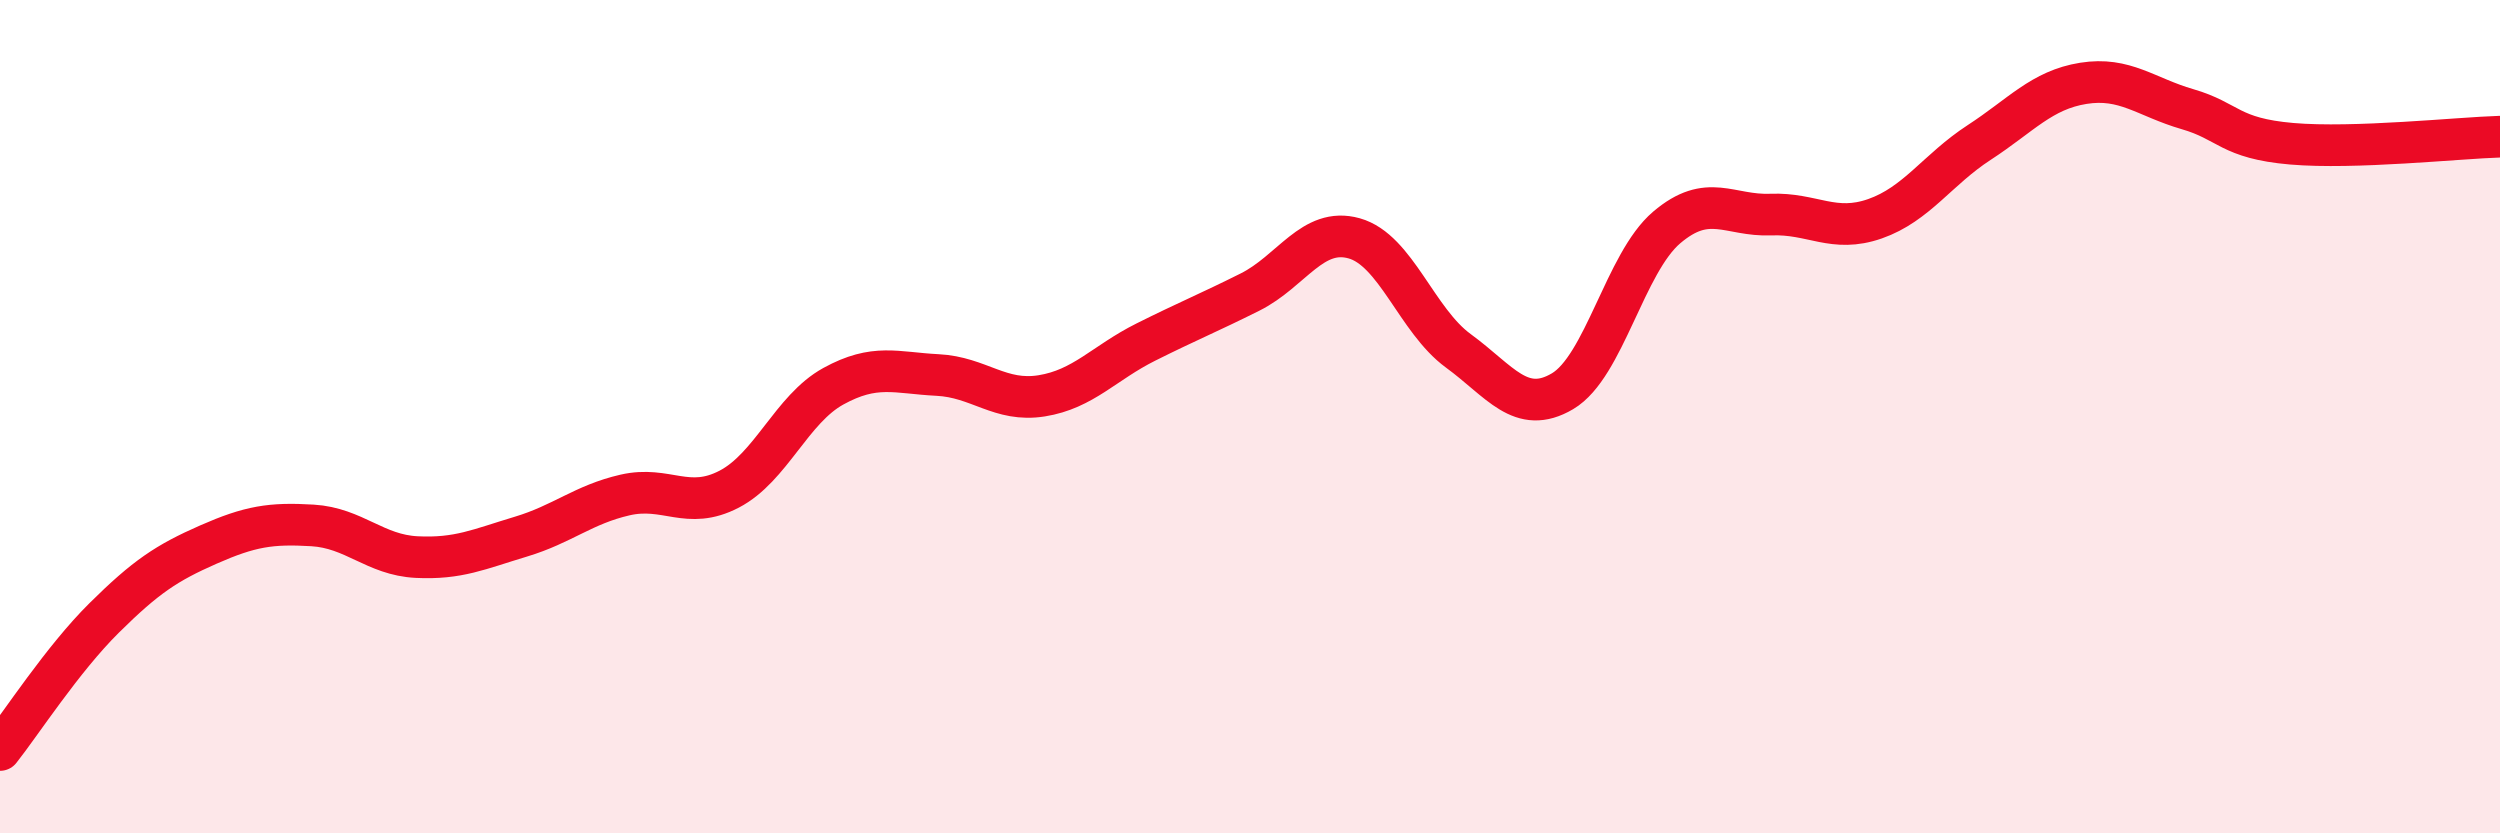
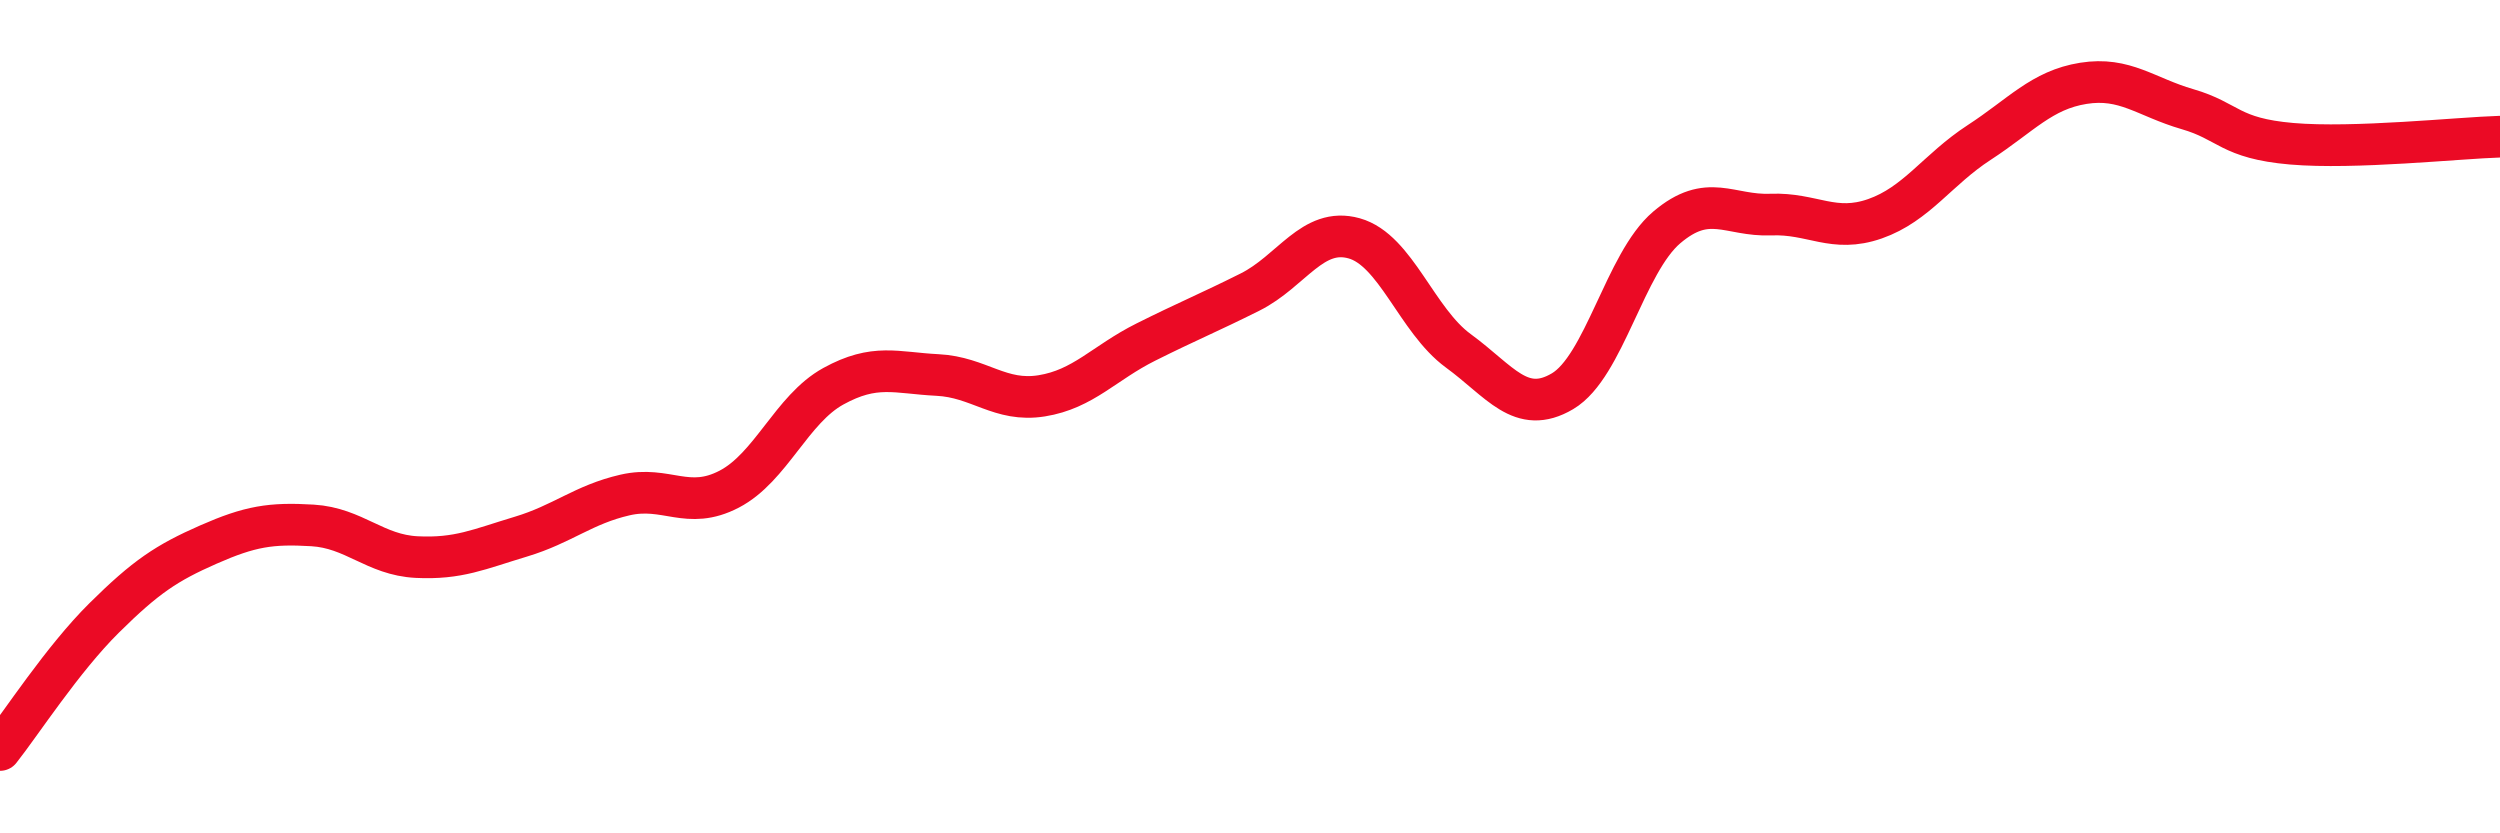
<svg xmlns="http://www.w3.org/2000/svg" width="60" height="20" viewBox="0 0 60 20">
-   <path d="M 0,18 C 0.5,17.37 1.5,15.82 2.5,14.83 C 3.5,13.84 4,13.51 5,13.07 C 6,12.63 6.5,12.55 7.5,12.61 C 8.5,12.67 9,13.32 10,13.37 C 11,13.42 11.5,13.18 12.5,12.88 C 13.5,12.58 14,12.11 15,11.88 C 16,11.65 16.5,12.26 17.5,11.74 C 18.5,11.22 19,9.82 20,9.27 C 21,8.72 21.5,8.95 22.5,9 C 23.5,9.05 24,9.66 25,9.5 C 26,9.34 26.5,8.71 27.5,8.21 C 28.5,7.71 29,7.51 30,7.01 C 31,6.51 31.5,5.44 32.5,5.72 C 33.5,6 34,7.69 35,8.42 C 36,9.15 36.5,9.98 37.5,9.39 C 38.5,8.8 39,6.31 40,5.46 C 41,4.61 41.5,5.19 42.5,5.15 C 43.5,5.11 44,5.6 45,5.25 C 46,4.9 46.5,4.07 47.5,3.42 C 48.5,2.77 49,2.16 50,2 C 51,1.84 51.5,2.33 52.5,2.62 C 53.5,2.91 53.5,3.32 55,3.45 C 56.5,3.58 59,3.31 60,3.28L60 20L0 20Z" fill="#EB0A25" opacity="0.1" stroke-linecap="round" stroke-linejoin="round" />
  <path d="M 0,18 C 0.5,17.37 1.5,15.82 2.5,14.83 C 3.5,13.84 4,13.51 5,13.07 C 6,12.63 6.5,12.55 7.5,12.61 C 8.5,12.67 9,13.32 10,13.37 C 11,13.42 11.5,13.18 12.5,12.88 C 13.5,12.58 14,12.11 15,11.88 C 16,11.65 16.5,12.26 17.5,11.74 C 18.5,11.22 19,9.82 20,9.27 C 21,8.72 21.5,8.95 22.5,9 C 23.5,9.05 24,9.66 25,9.5 C 26,9.34 26.5,8.71 27.5,8.21 C 28.5,7.71 29,7.51 30,7.01 C 31,6.51 31.5,5.44 32.5,5.72 C 33.5,6 34,7.69 35,8.42 C 36,9.15 36.5,9.98 37.5,9.39 C 38.5,8.8 39,6.31 40,5.46 C 41,4.61 41.5,5.19 42.5,5.15 C 43.5,5.11 44,5.6 45,5.25 C 46,4.9 46.5,4.07 47.5,3.42 C 48.5,2.77 49,2.16 50,2 C 51,1.84 51.5,2.33 52.5,2.62 C 53.5,2.91 53.5,3.32 55,3.45 C 56.5,3.58 59,3.31 60,3.28" stroke="#EB0A25" stroke-width="1" fill="none" stroke-linecap="round" stroke-linejoin="round" />
</svg>